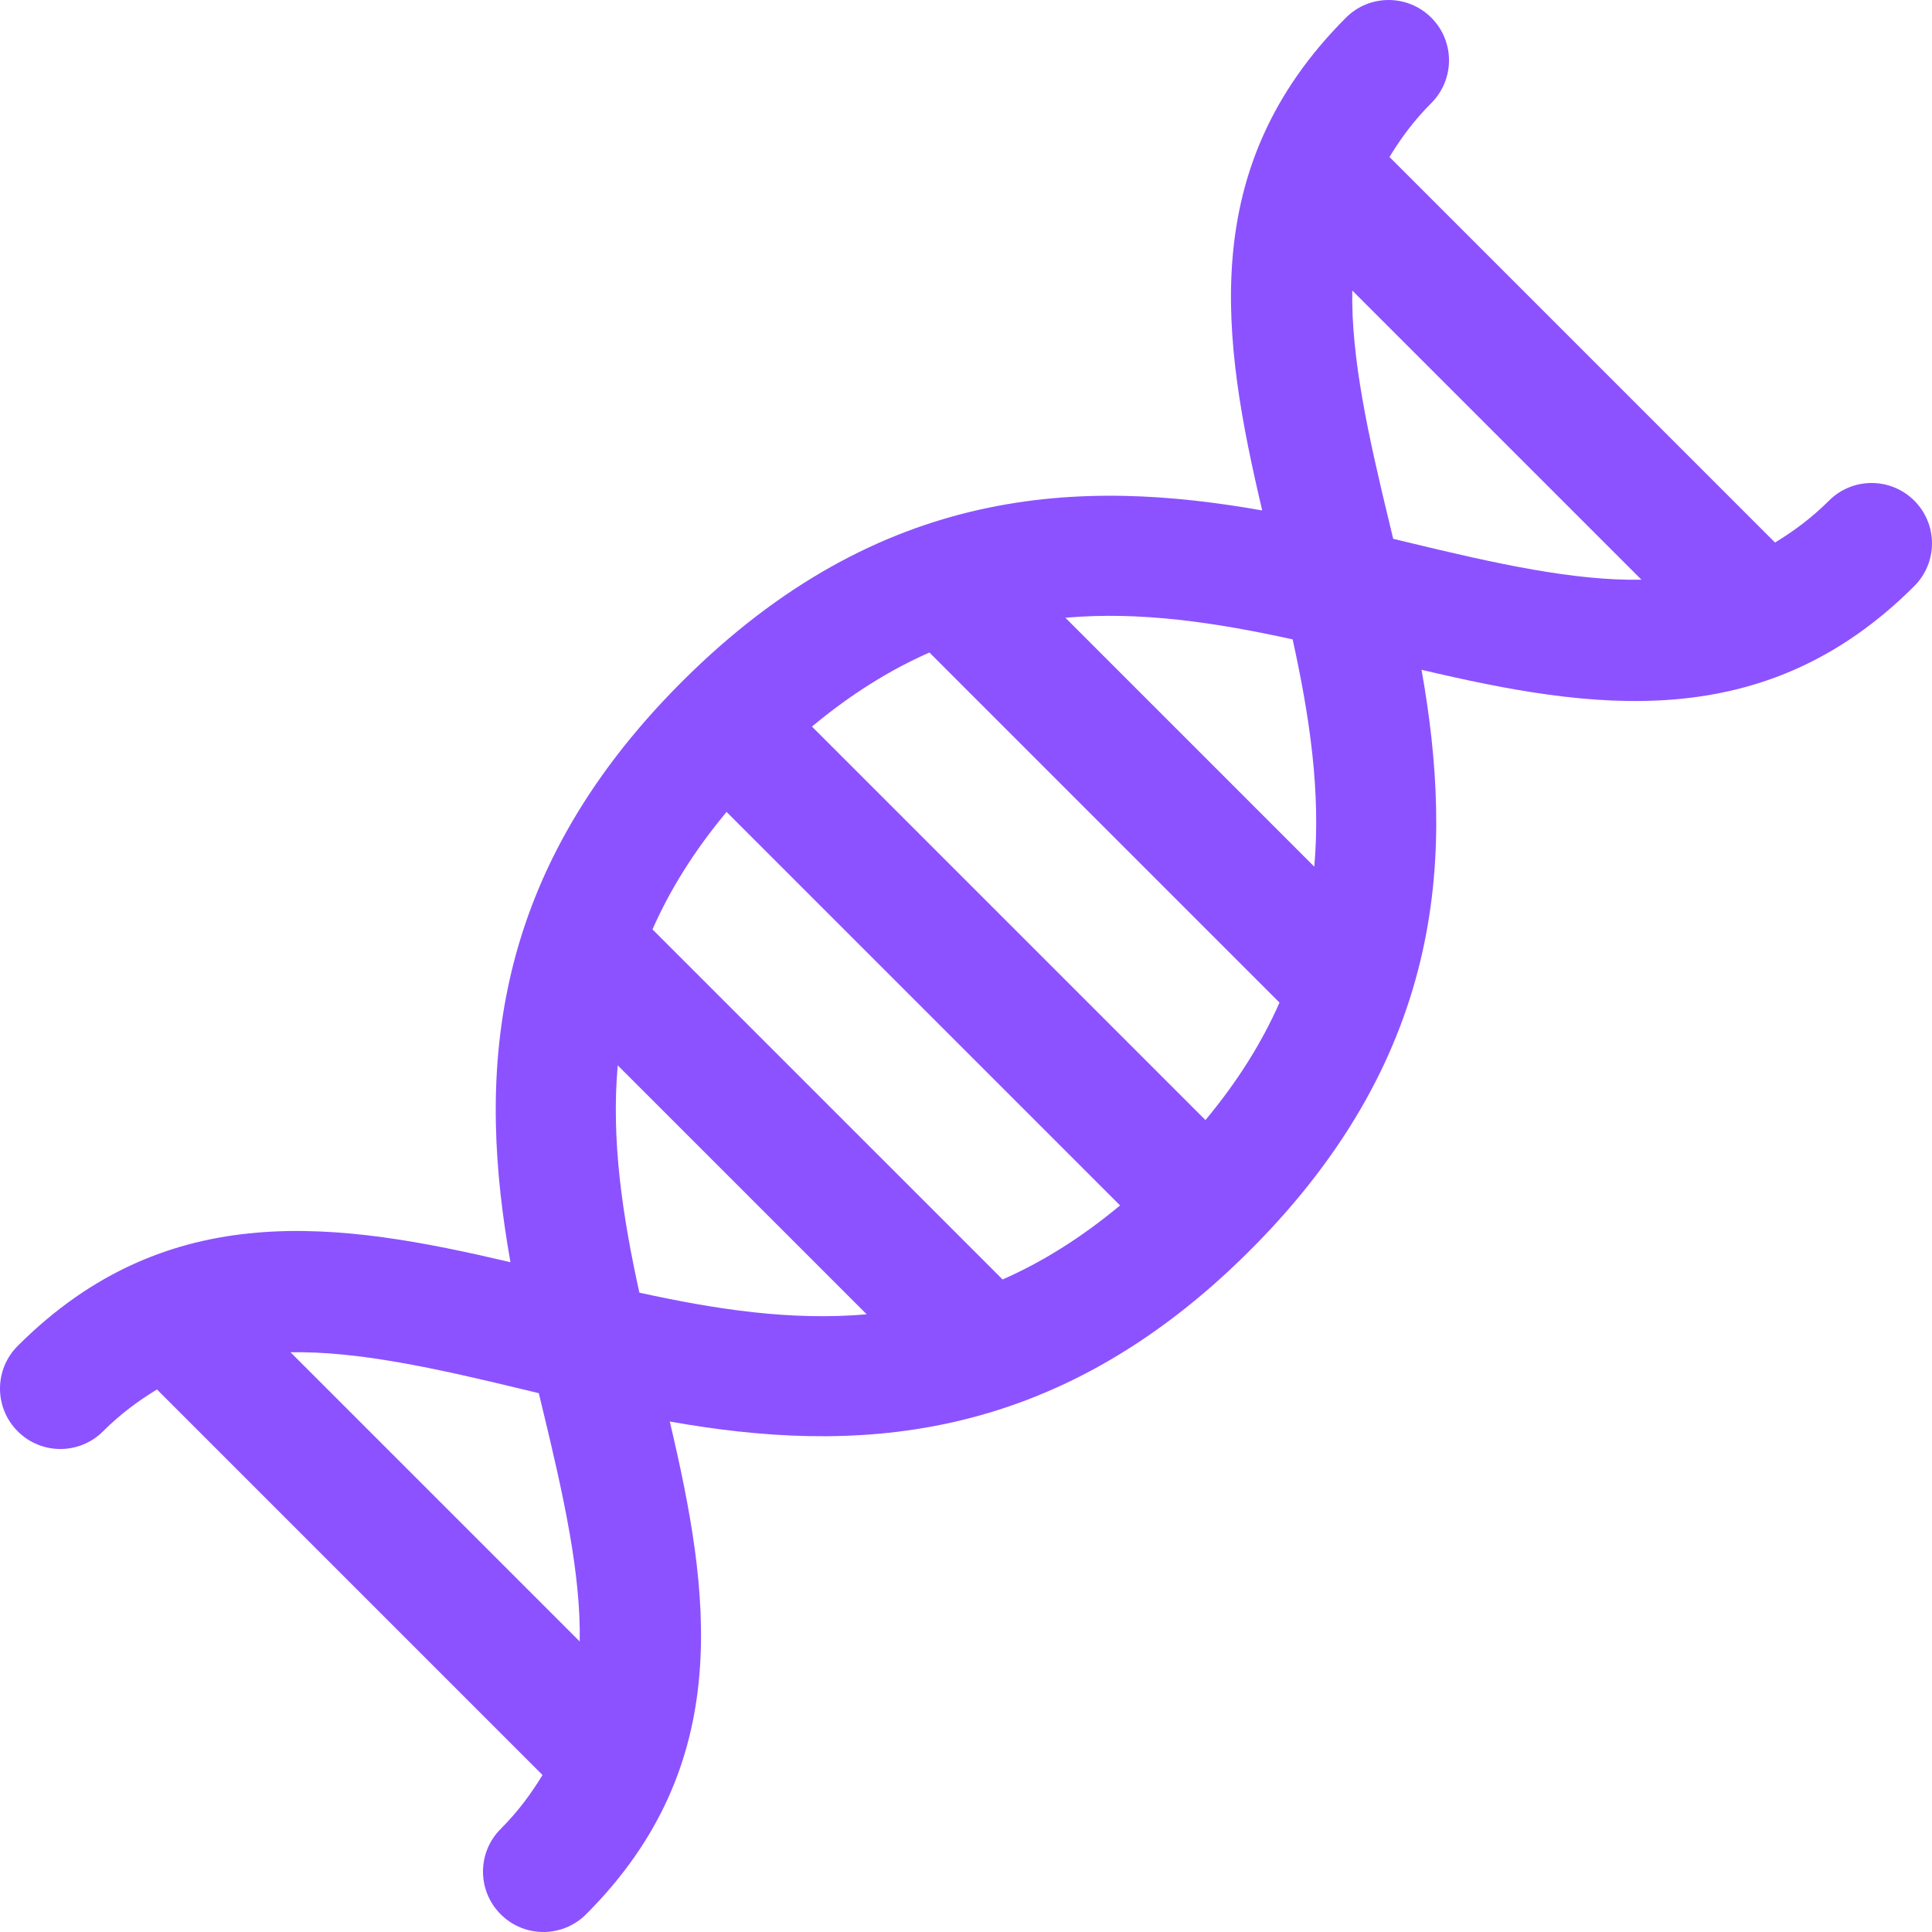
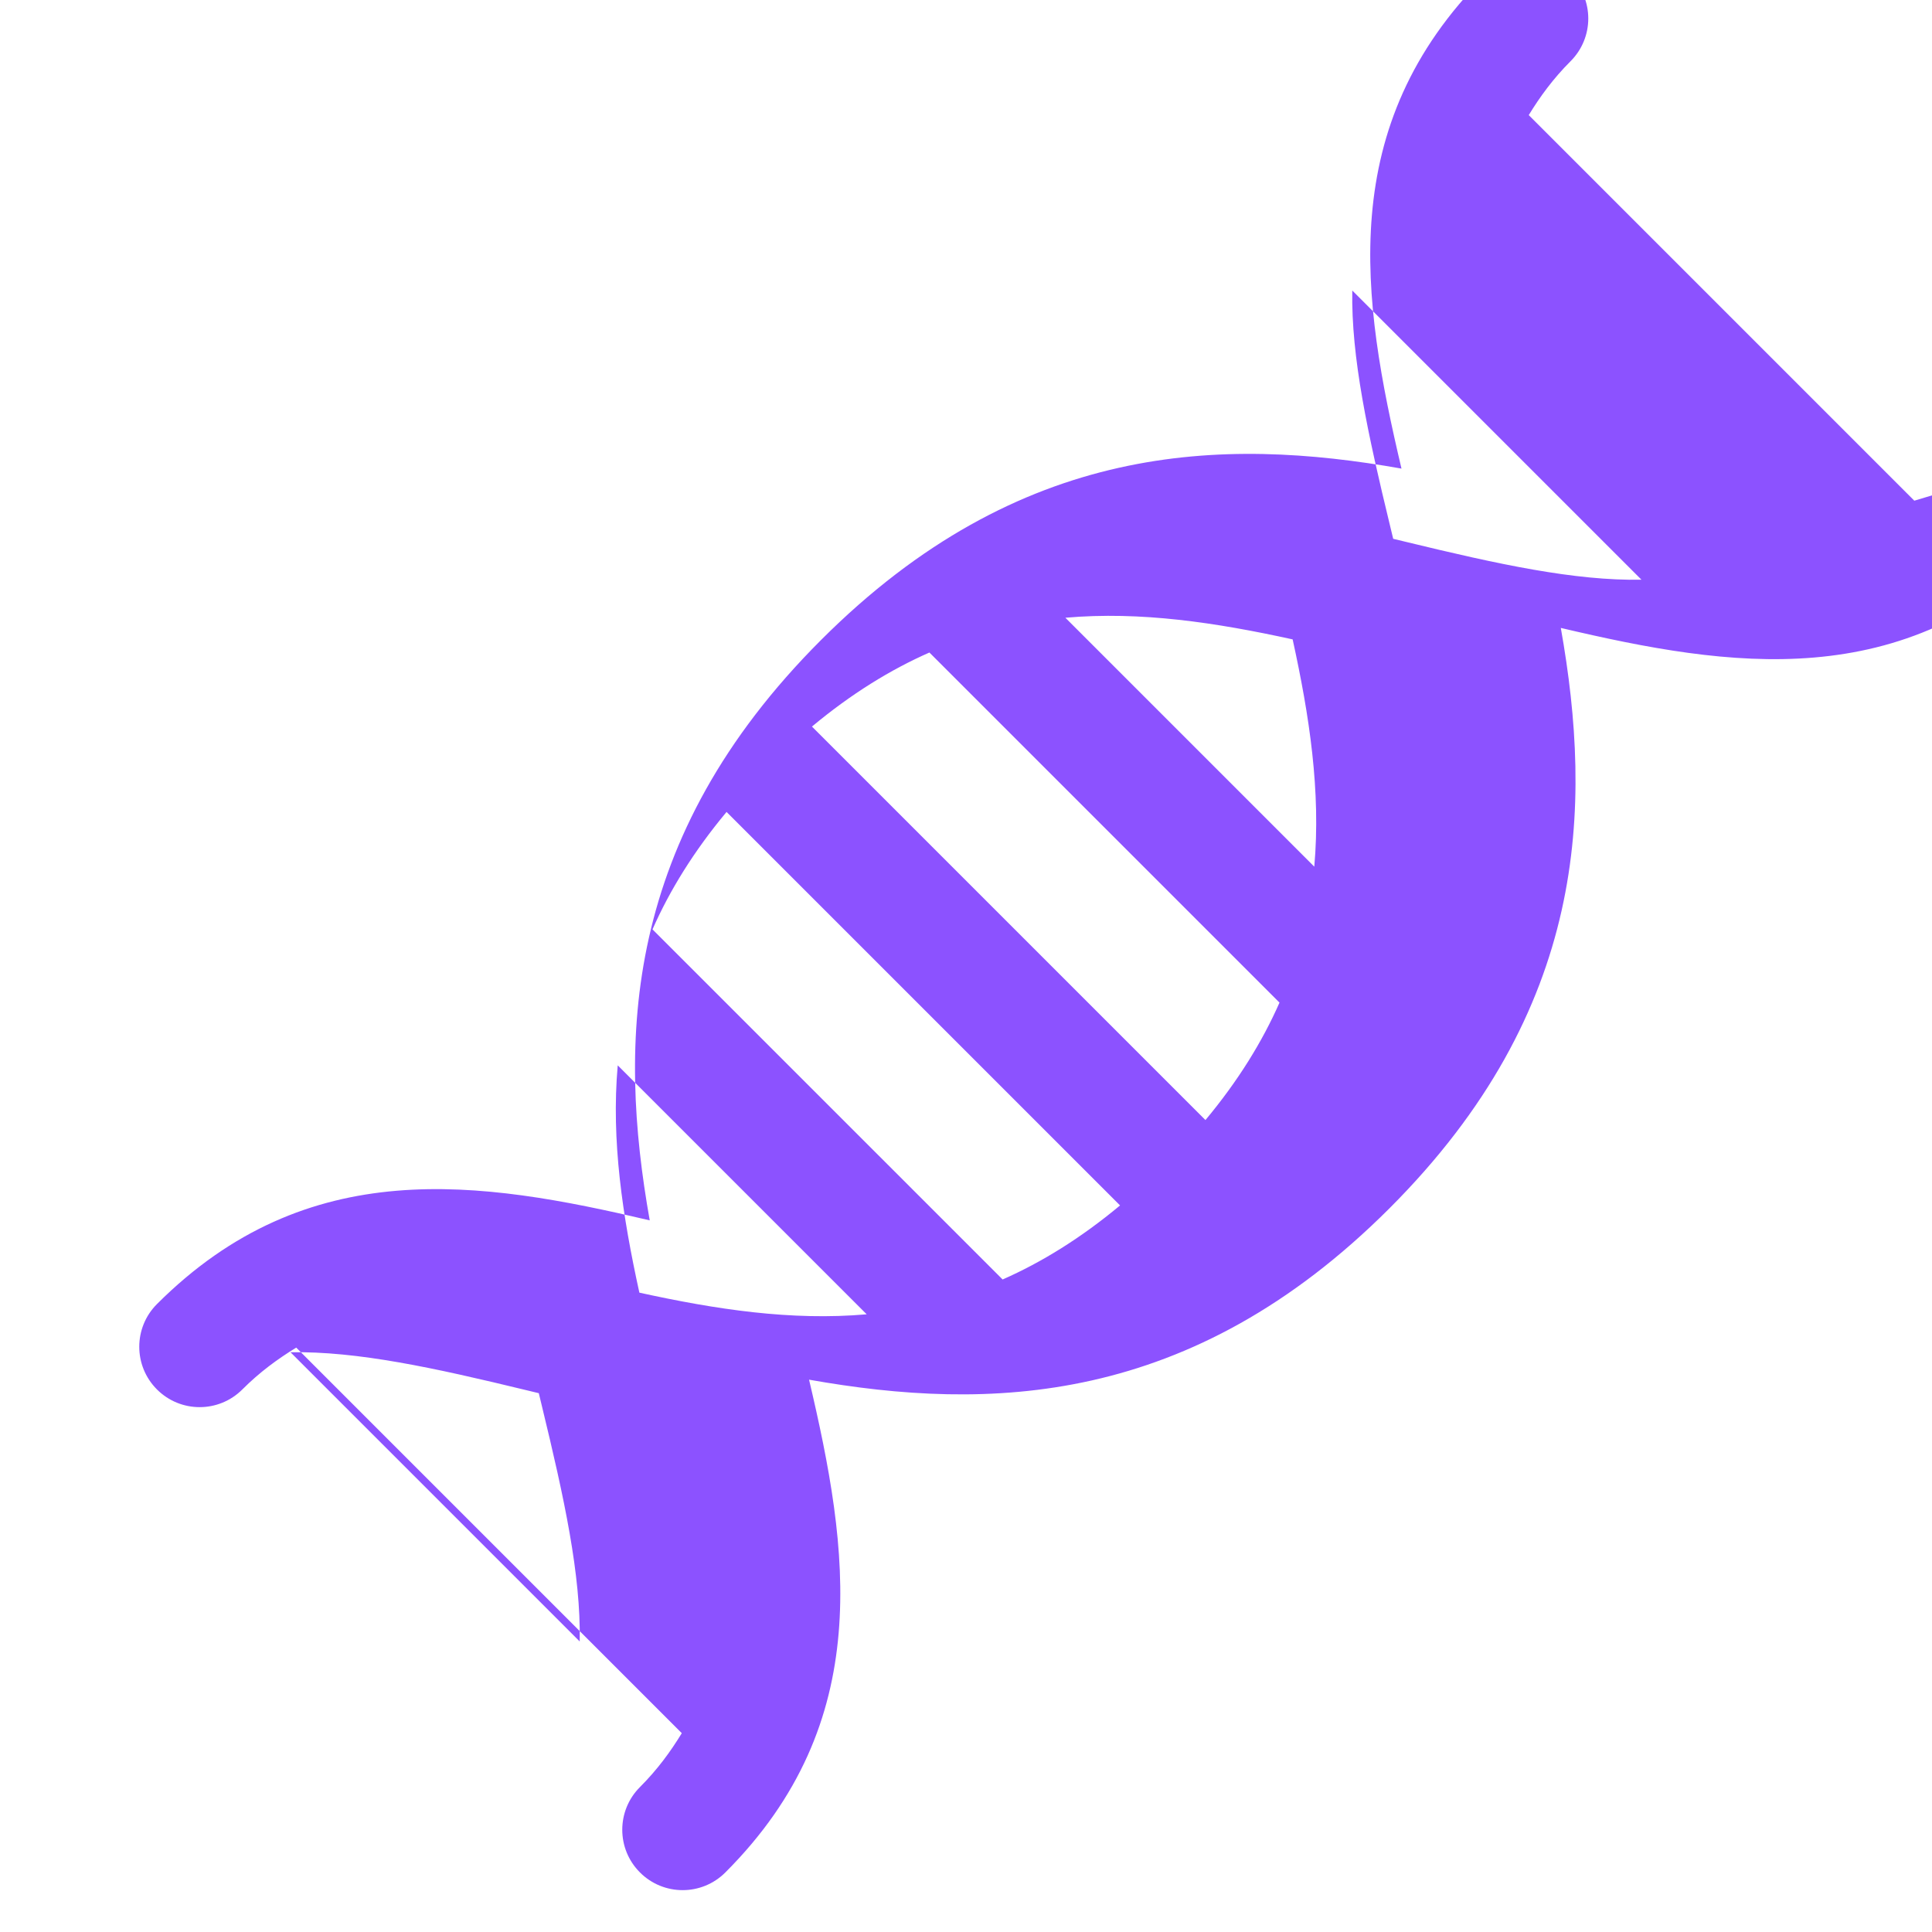
<svg xmlns="http://www.w3.org/2000/svg" id="Layer_1" enable-background="new 0 0 128 128" height="300" viewBox="0 0 128 128" width="300" version="1.1">
  <g width="100%" height="100%" transform="matrix(1,0,0,1,0,0)">
-     <path id="DNA" d="m126.828 33.172c-1.563-1.563-4.094-1.563-5.656 0-1.16 1.16-2.355 2.028-3.571 2.773l-25.545-25.546c.744-1.216 1.612-2.411 2.772-3.571 1.563-1.563 1.563-4.094 0-5.656s-4.094-1.563-5.656 0c-9.976 9.974-8.193 21.413-5.547 32.647-11.863-2.104-25.284-1.816-38.453 11.353-13.168 13.167-13.457 26.59-11.353 38.453-11.234-2.643-22.671-4.43-32.647 5.546-1.563 1.563-1.563 4.094 0 5.656.781.782 1.805 1.173 2.828 1.173s2.047-.391 2.828-1.172c1.16-1.16 2.355-2.029 3.571-2.773l25.545 25.545c-.744 1.216-1.612 2.411-2.772 3.571-1.563 1.563-1.563 4.094 0 5.656.781.782 1.805 1.173 2.828 1.173s2.047-.391 2.828-1.172c9.977-9.975 8.193-21.414 5.547-32.648 11.861 2.103 25.283 1.815 38.453-11.352 13.167-13.167 13.457-26.59 11.353-38.453 11.234 2.645 22.671 4.429 32.647-5.547 1.563-1.562 1.563-4.094 0-5.656zm-41.187 9.189c1.114 5.074 1.874 10.069 1.434 15.058l-16.491-16.492c4.989-.439 9.983.321 15.057 1.434zm-11.434 37.502c-2.611 2.174-5.201 3.769-7.781 4.906l-23.196-23.195c1.137-2.58 2.732-5.171 4.906-7.781zm-20.413-31.726c2.611-2.174 5.202-3.769 7.782-4.906l23.194 23.195c-1.137 2.58-2.732 5.171-4.906 7.781zm-17.898 44.992c1.49 6.137 2.589 11.194 2.512 15.623l-19.161-19.161c4.429-.077 9.486 1.022 15.624 2.512.271.066.552.133.826.199.067.274.134.555.199.827zm6.464-7.488c-1.114-5.074-1.874-10.07-1.434-15.059l16.494 16.494c-4.99.439-9.986-.321-15.06-1.435zm50.769-49.745c-.271-.066-.552-.133-.826-.199-.066-.274-.133-.555-.199-.826-1.49-6.137-2.589-11.194-2.512-15.623l19.16 19.16c-4.428.077-9.485-1.022-15.623-2.512z" fill="#8c52ff" fill-opacity="1" data-original-color="#000000ff" stroke="none" stroke-opacity="1" />
+     <path id="DNA" d="m126.828 33.172l-25.545-25.546c.744-1.216 1.612-2.411 2.772-3.571 1.563-1.563 1.563-4.094 0-5.656s-4.094-1.563-5.656 0c-9.976 9.974-8.193 21.413-5.547 32.647-11.863-2.104-25.284-1.816-38.453 11.353-13.168 13.167-13.457 26.59-11.353 38.453-11.234-2.643-22.671-4.43-32.647 5.546-1.563 1.563-1.563 4.094 0 5.656.781.782 1.805 1.173 2.828 1.173s2.047-.391 2.828-1.172c1.16-1.16 2.355-2.029 3.571-2.773l25.545 25.545c-.744 1.216-1.612 2.411-2.772 3.571-1.563 1.563-1.563 4.094 0 5.656.781.782 1.805 1.173 2.828 1.173s2.047-.391 2.828-1.172c9.977-9.975 8.193-21.414 5.547-32.648 11.861 2.103 25.283 1.815 38.453-11.352 13.167-13.167 13.457-26.59 11.353-38.453 11.234 2.645 22.671 4.429 32.647-5.547 1.563-1.562 1.563-4.094 0-5.656zm-41.187 9.189c1.114 5.074 1.874 10.069 1.434 15.058l-16.491-16.492c4.989-.439 9.983.321 15.057 1.434zm-11.434 37.502c-2.611 2.174-5.201 3.769-7.781 4.906l-23.196-23.195c1.137-2.58 2.732-5.171 4.906-7.781zm-20.413-31.726c2.611-2.174 5.202-3.769 7.782-4.906l23.194 23.195c-1.137 2.58-2.732 5.171-4.906 7.781zm-17.898 44.992c1.49 6.137 2.589 11.194 2.512 15.623l-19.161-19.161c4.429-.077 9.486 1.022 15.624 2.512.271.066.552.133.826.199.067.274.134.555.199.827zm6.464-7.488c-1.114-5.074-1.874-10.07-1.434-15.059l16.494 16.494c-4.99.439-9.986-.321-15.06-1.435zm50.769-49.745c-.271-.066-.552-.133-.826-.199-.066-.274-.133-.555-.199-.826-1.49-6.137-2.589-11.194-2.512-15.623l19.16 19.16c-4.428.077-9.485-1.022-15.623-2.512z" fill="#8c52ff" fill-opacity="1" data-original-color="#000000ff" stroke="none" stroke-opacity="1" />
  </g>
</svg>